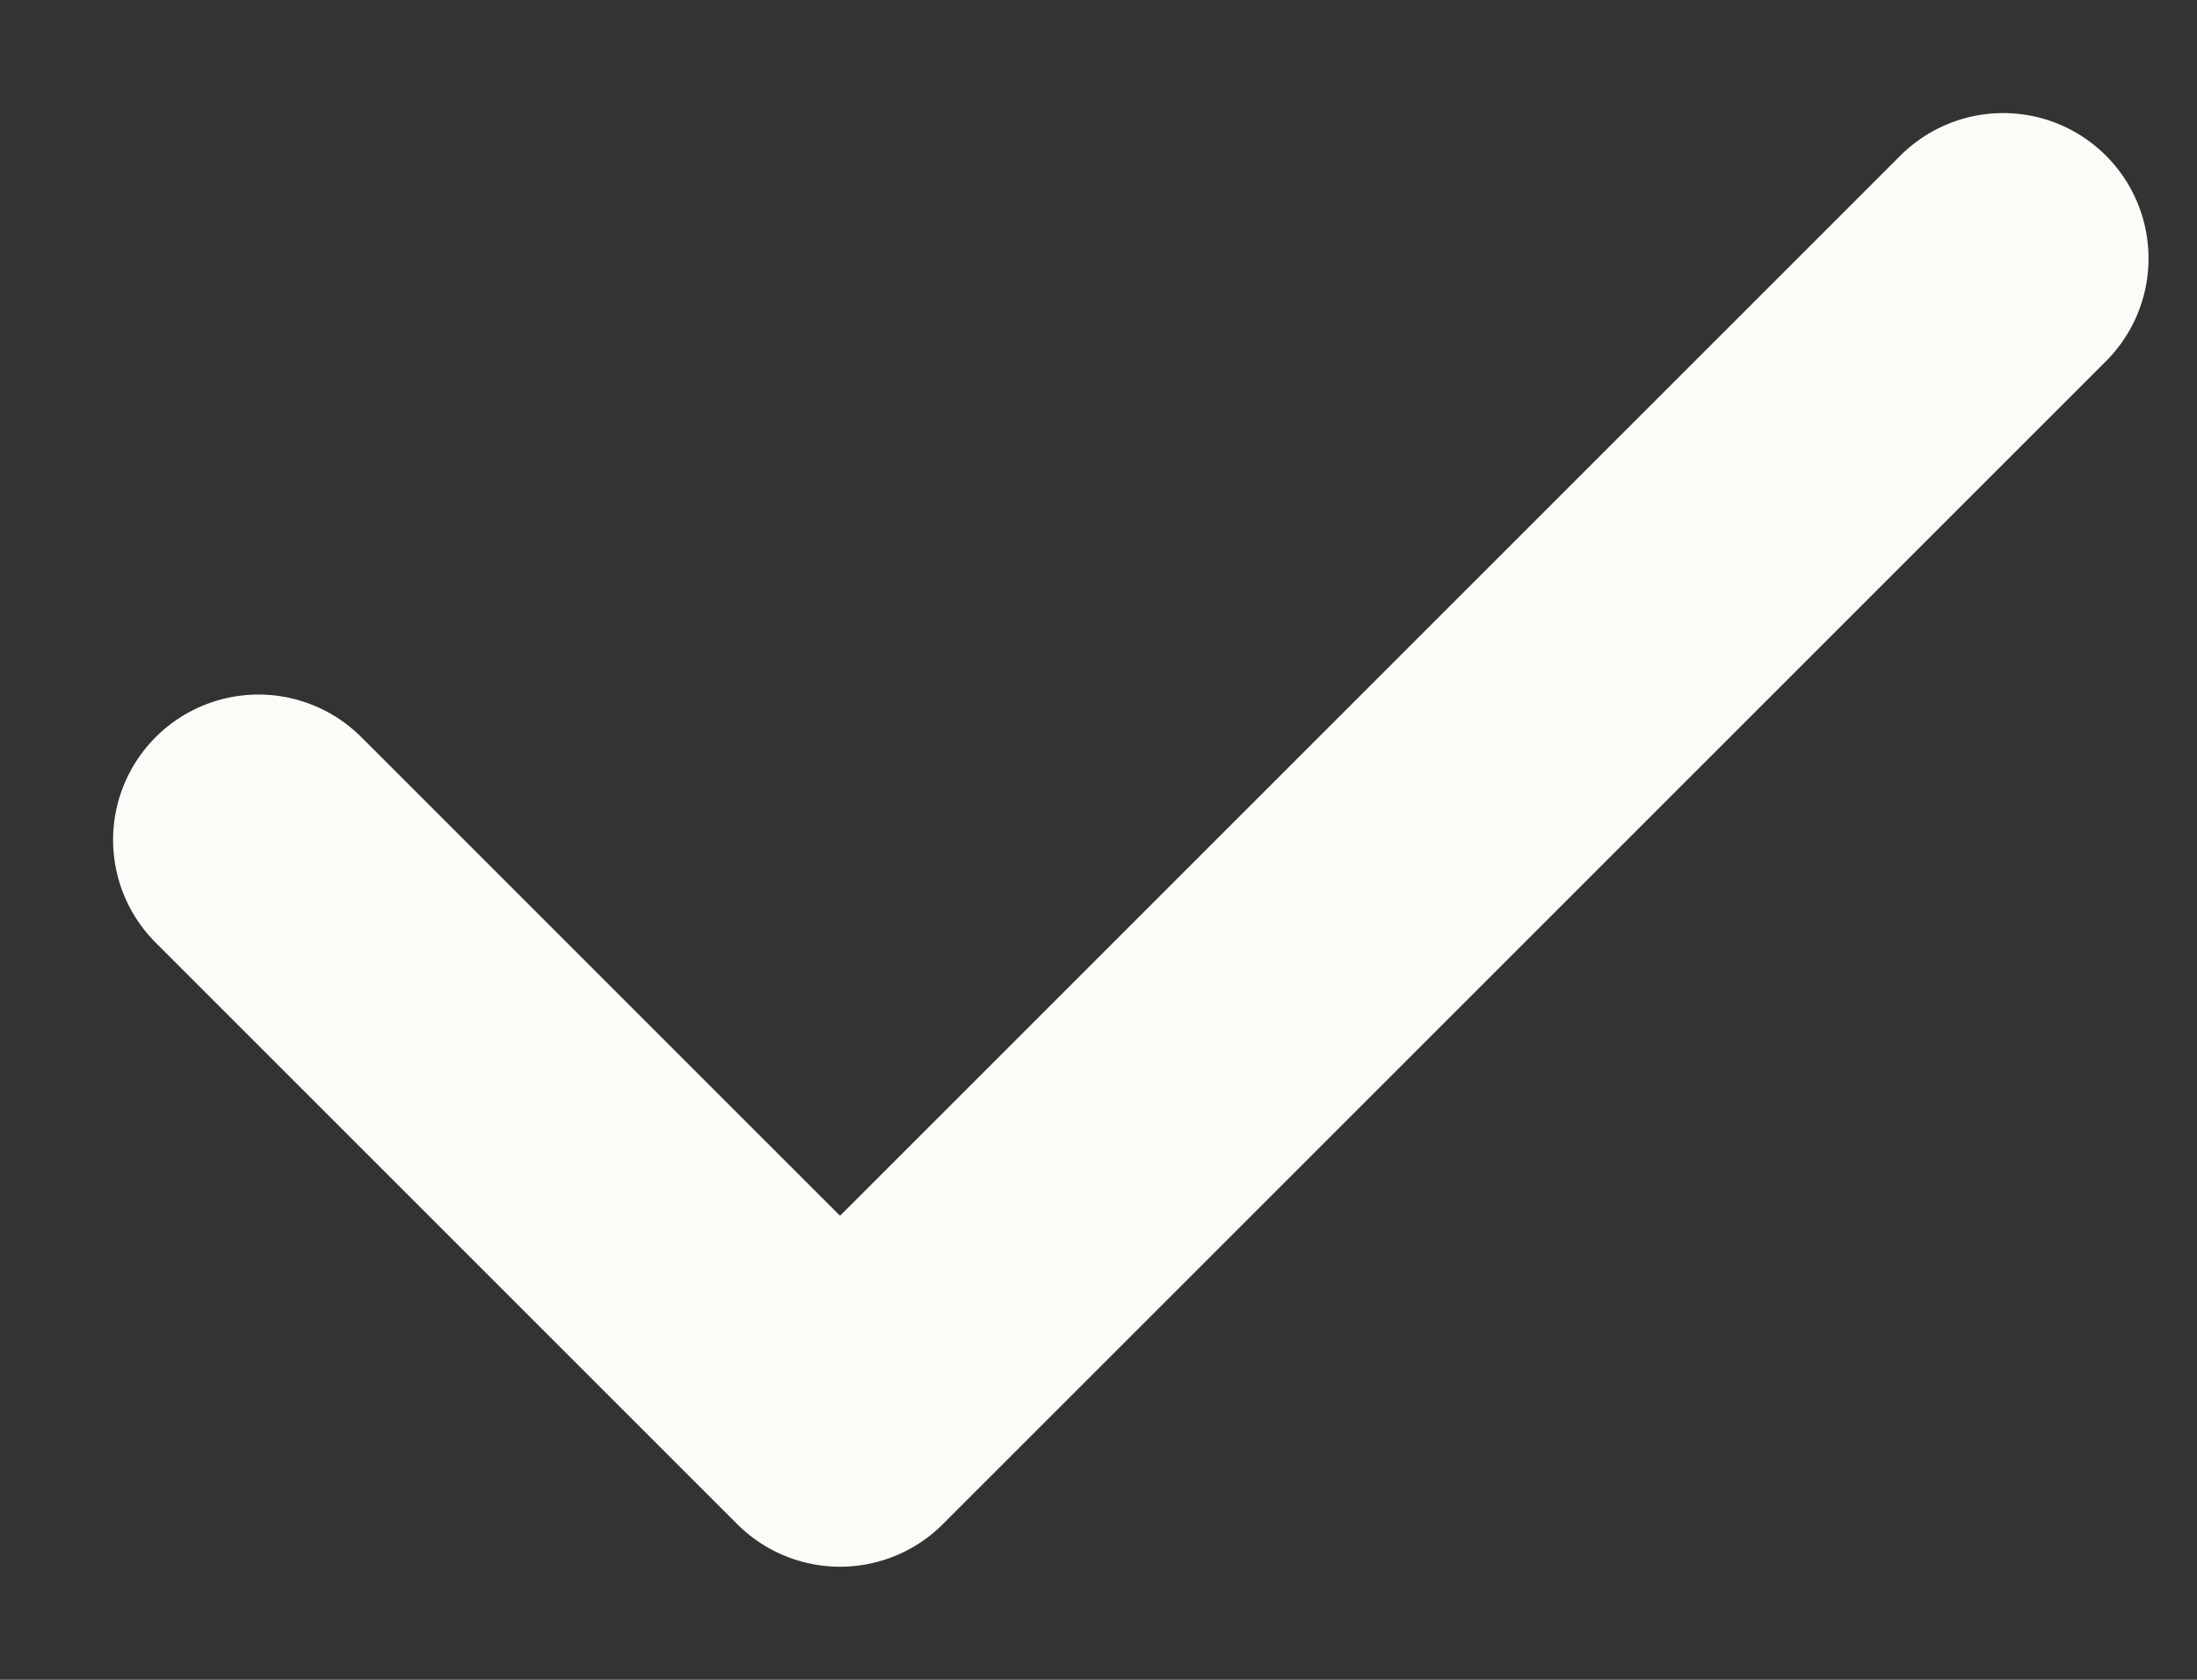
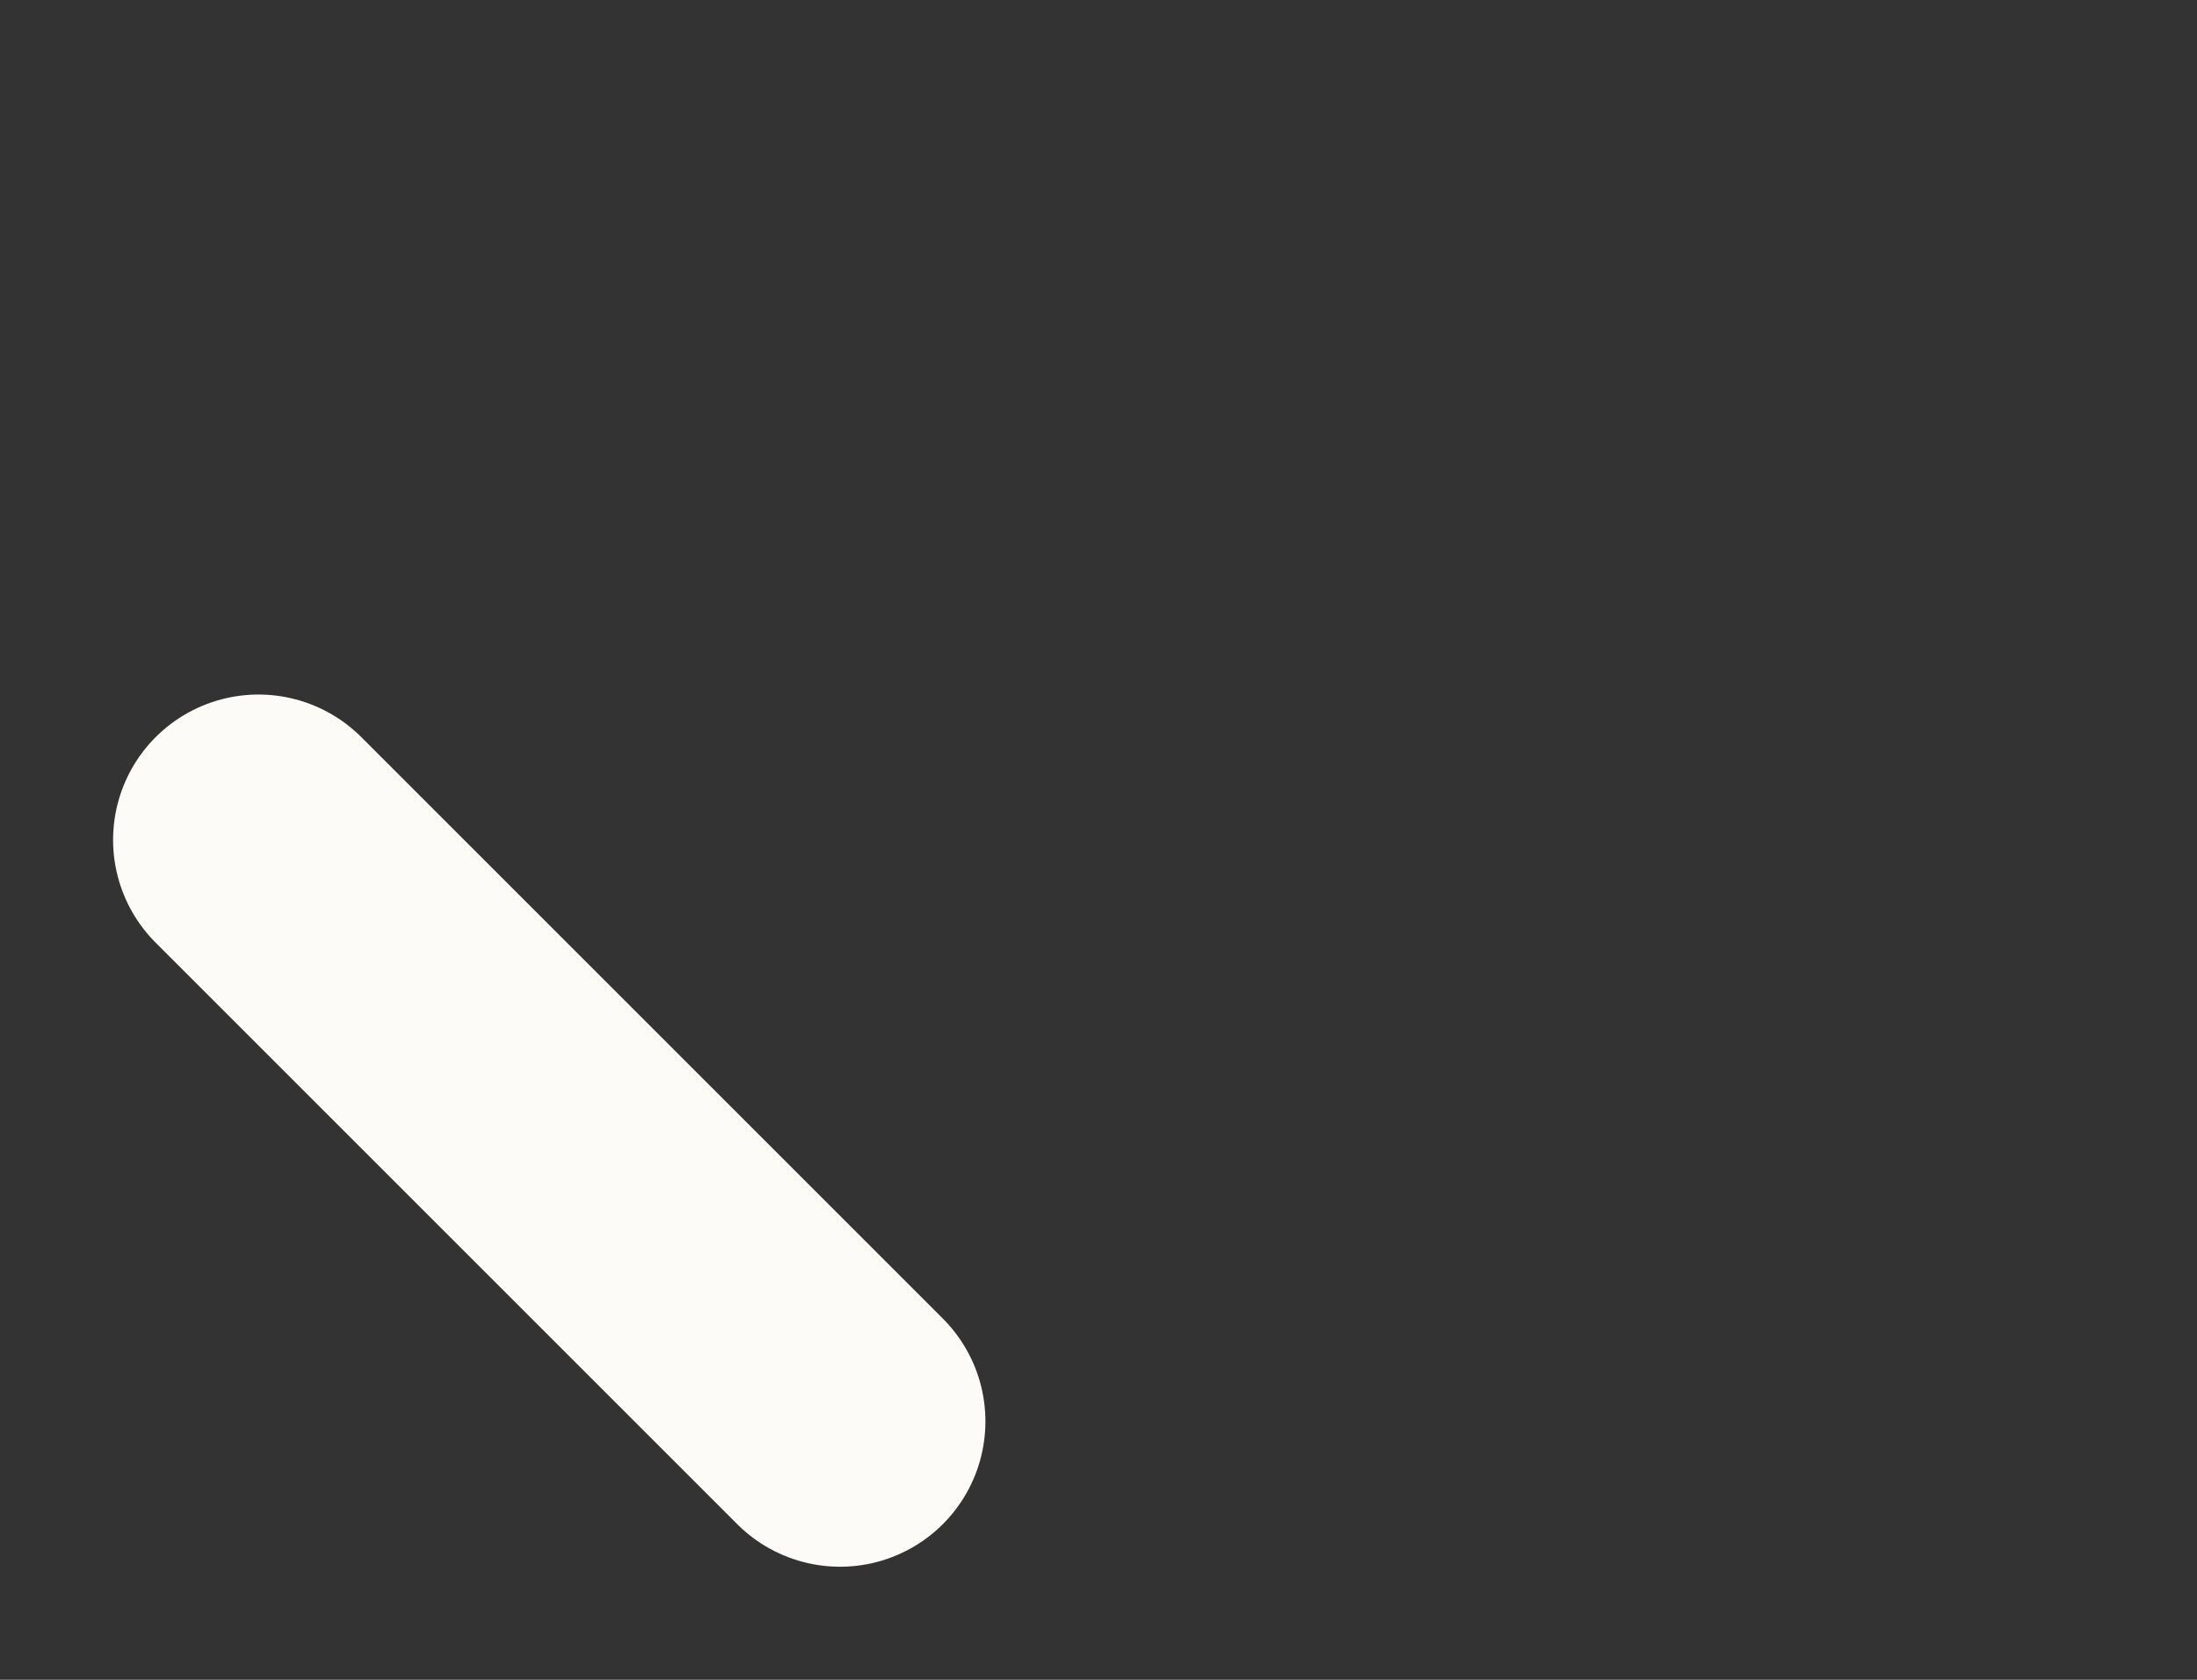
<svg xmlns="http://www.w3.org/2000/svg" width="17" height="13" viewBox="0 0 17 13" fill="none">
  <rect x="0" y="0" width="17" height="13" fill="#333333" stroke="none" />
-   <path d="M2 6.5L6.5 11L15.5 2" stroke="#FDFBF7" stroke-width="2.25" stroke-linecap="round" stroke-linejoin="round" />
+   <path d="M2 6.5L6.5 11" stroke="#FDFBF7" stroke-width="2.25" stroke-linecap="round" stroke-linejoin="round" />
</svg>